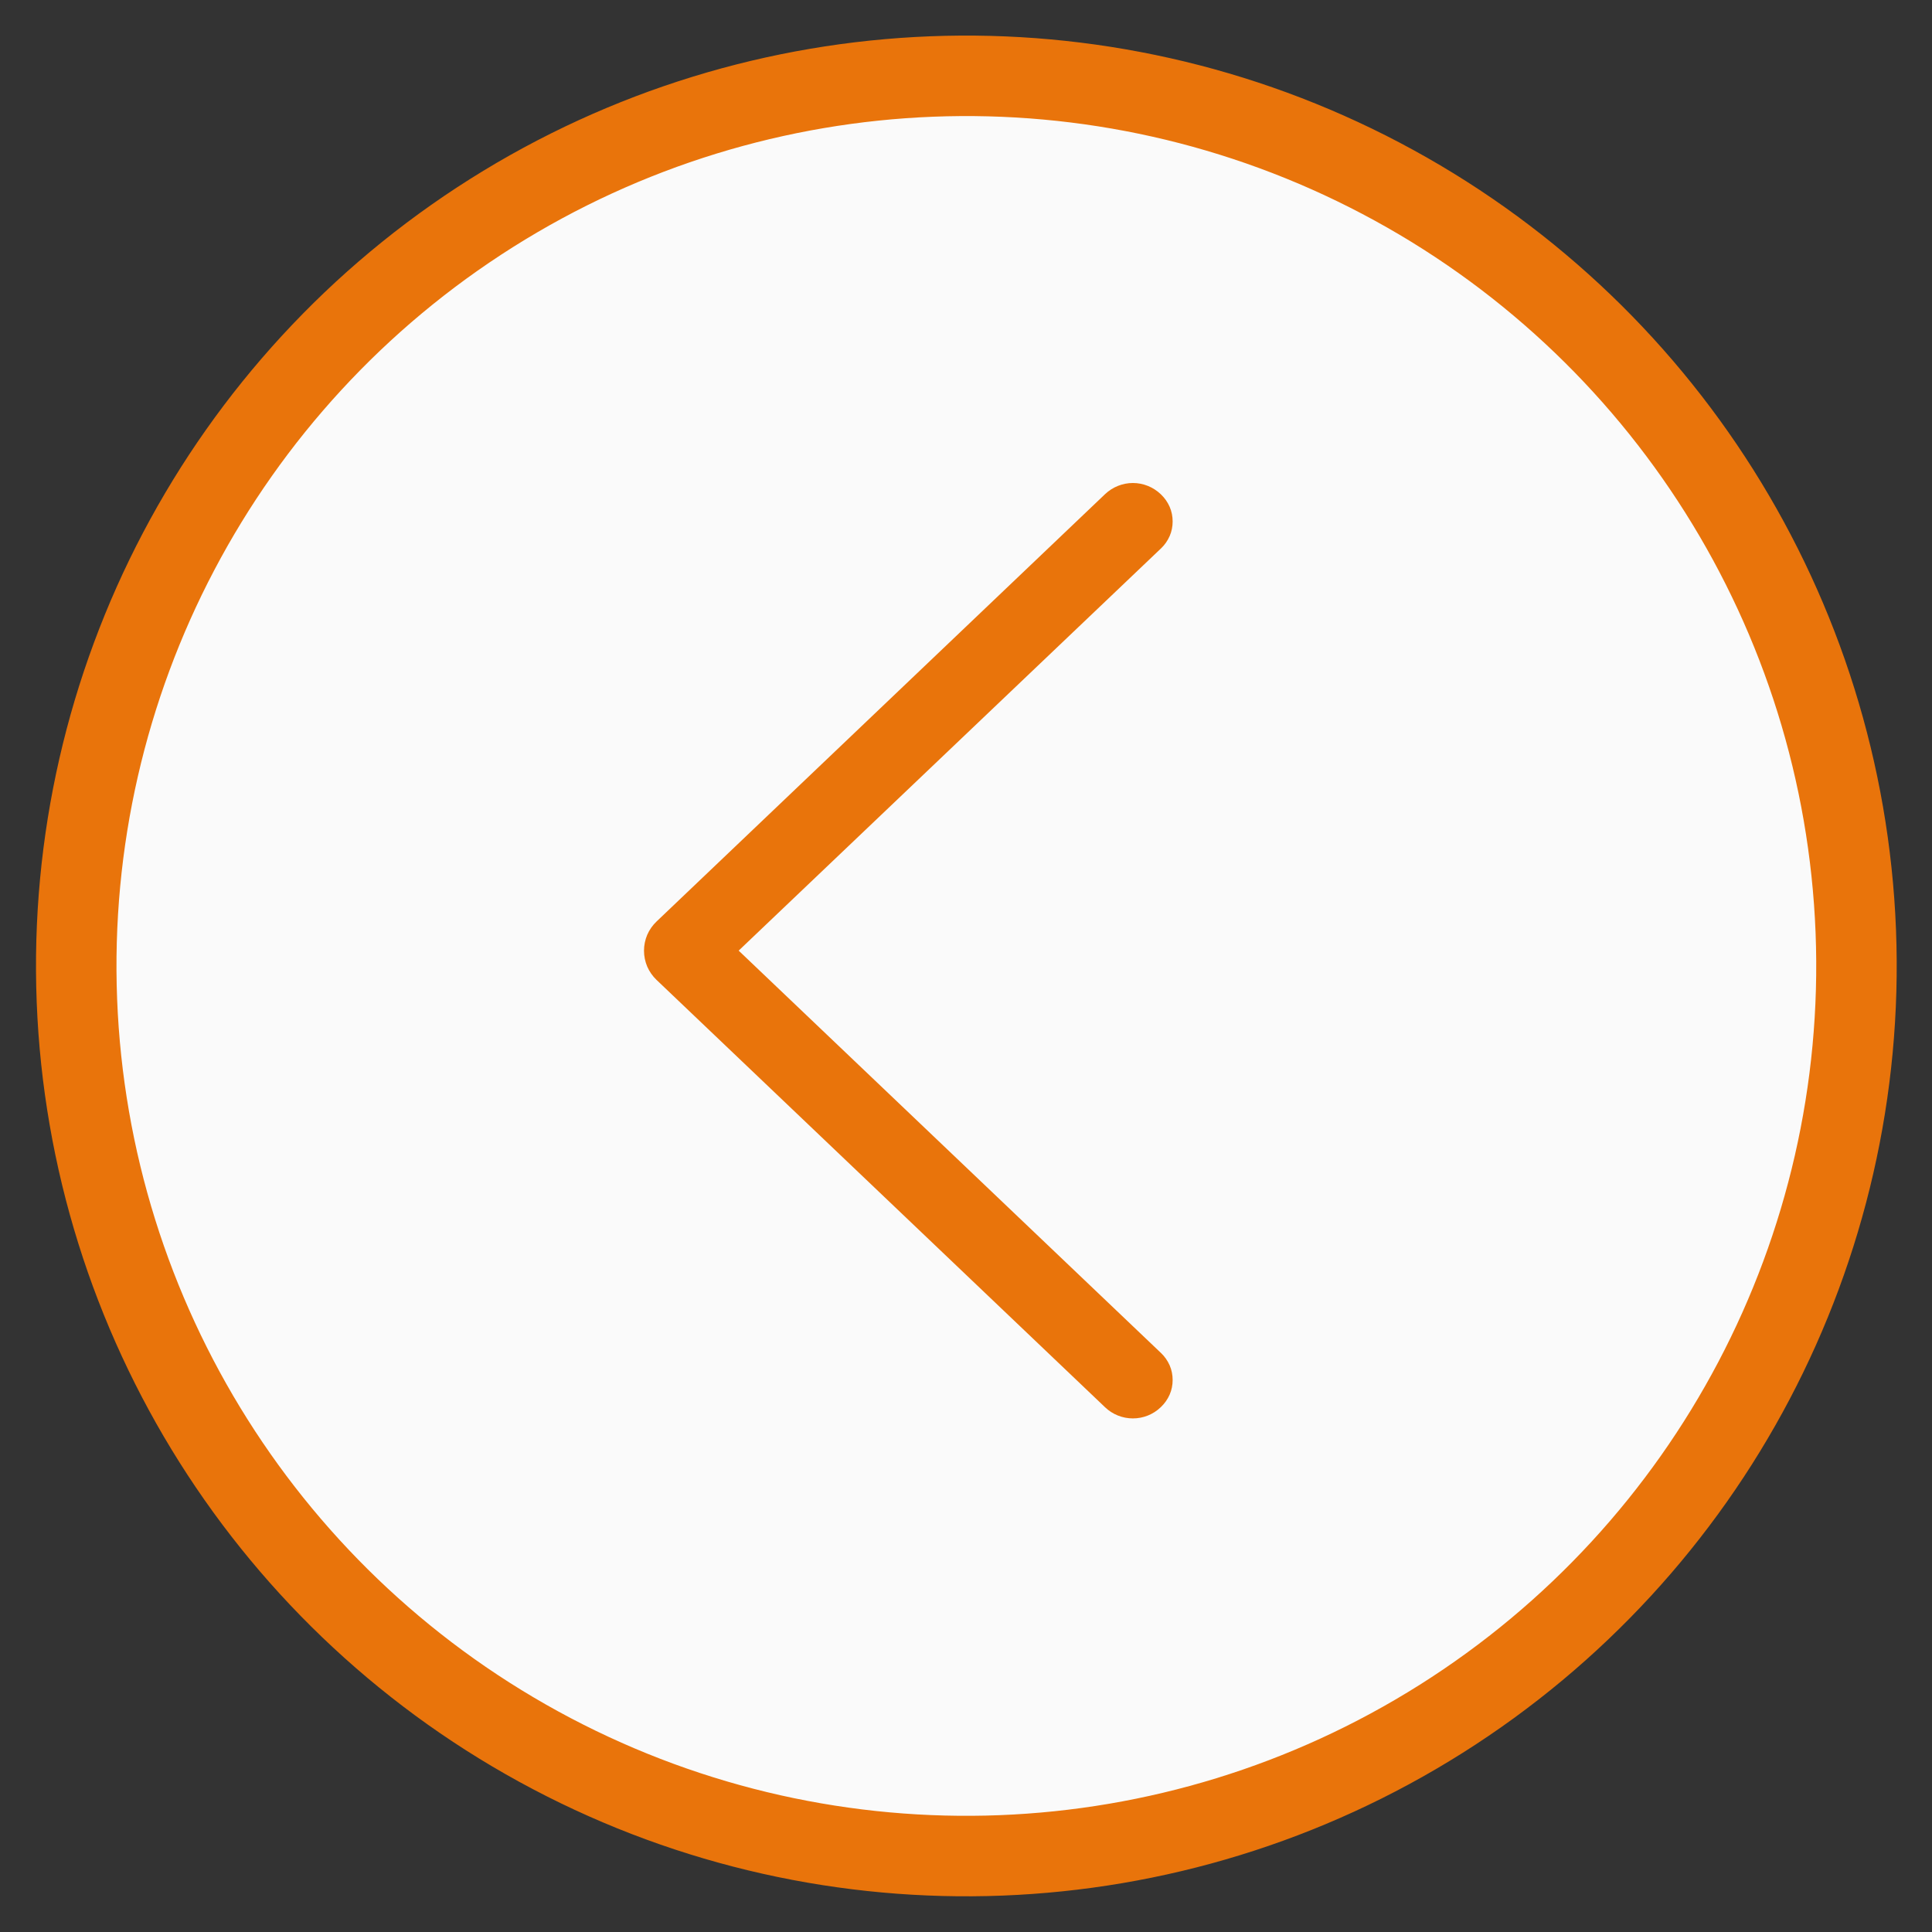
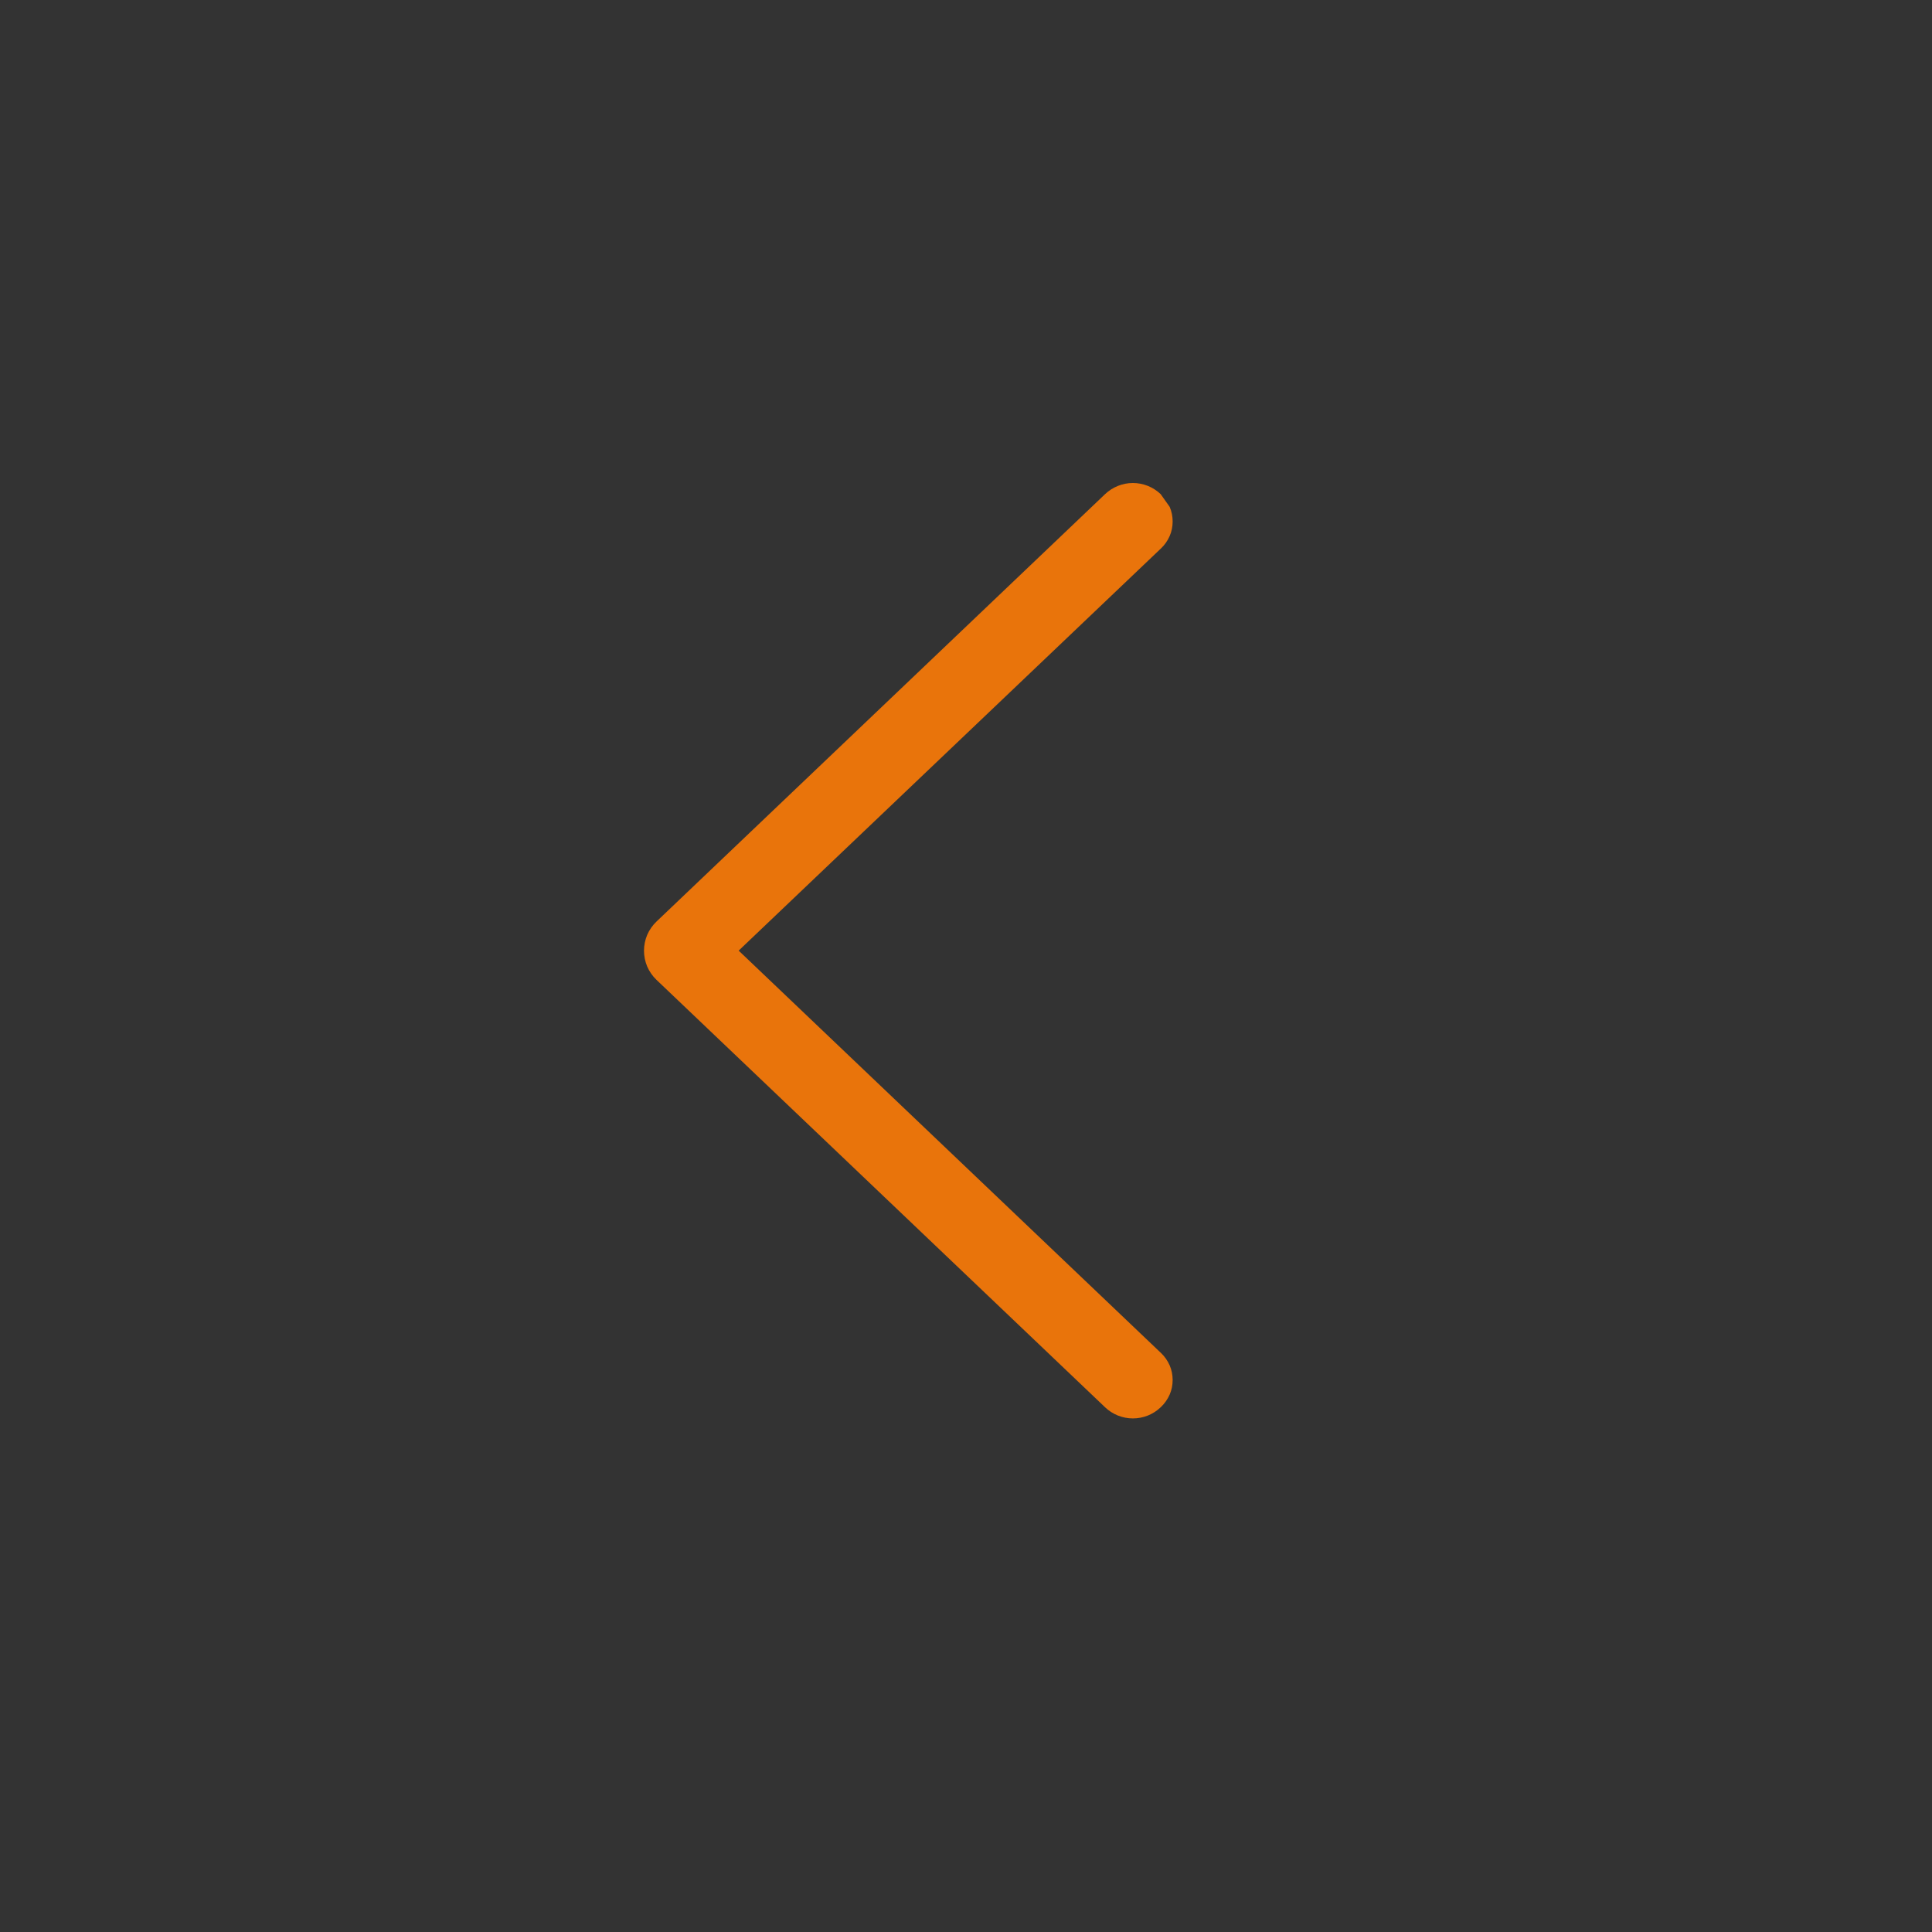
<svg xmlns="http://www.w3.org/2000/svg" width="24" height="24" viewBox="0 0 24 24" fill="none">
  <rect x="0" y="0" width="24" height="24" fill="#333333" stroke="none" />
-   <circle cx="11.56" cy="11.56" r="11.06" transform="matrix(-0.999 0.039 0.039 0.999 23.102 0)" fill="#FAFAFA" stroke="#E9740B" />
-   <path d="M8.155 12.172L13.728 17.482C13.821 17.571 13.945 17.62 14.073 17.62C14.202 17.62 14.325 17.571 14.418 17.482L14.424 17.476C14.469 17.433 14.505 17.381 14.53 17.324C14.555 17.267 14.567 17.205 14.567 17.143C14.567 17.08 14.555 17.018 14.53 16.961C14.505 16.904 14.469 16.852 14.424 16.809L9.176 11.809L14.424 6.811C14.469 6.768 14.505 6.716 14.53 6.659C14.555 6.602 14.567 6.54 14.567 6.478C14.567 6.415 14.555 6.354 14.53 6.296C14.505 6.239 14.469 6.187 14.424 6.144L14.418 6.138C14.325 6.05 14.202 6 14.073 6C13.945 6 13.821 6.05 13.728 6.138L8.155 11.448C8.106 11.495 8.067 11.551 8.04 11.613C8.014 11.675 8 11.742 8 11.81C8 11.878 8.014 11.945 8.04 12.007C8.067 12.069 8.106 12.125 8.155 12.172Z" fill="#E9740B" />
+   <path d="M8.155 12.172L13.728 17.482C13.821 17.571 13.945 17.62 14.073 17.62C14.202 17.62 14.325 17.571 14.418 17.482L14.424 17.476C14.469 17.433 14.505 17.381 14.53 17.324C14.555 17.267 14.567 17.205 14.567 17.143C14.567 17.08 14.555 17.018 14.53 16.961C14.505 16.904 14.469 16.852 14.424 16.809L9.176 11.809L14.424 6.811C14.469 6.768 14.505 6.716 14.53 6.659C14.555 6.602 14.567 6.54 14.567 6.478C14.567 6.415 14.555 6.354 14.53 6.296L14.418 6.138C14.325 6.05 14.202 6 14.073 6C13.945 6 13.821 6.05 13.728 6.138L8.155 11.448C8.106 11.495 8.067 11.551 8.04 11.613C8.014 11.675 8 11.742 8 11.81C8 11.878 8.014 11.945 8.04 12.007C8.067 12.069 8.106 12.125 8.155 12.172Z" fill="#E9740B" />
</svg>